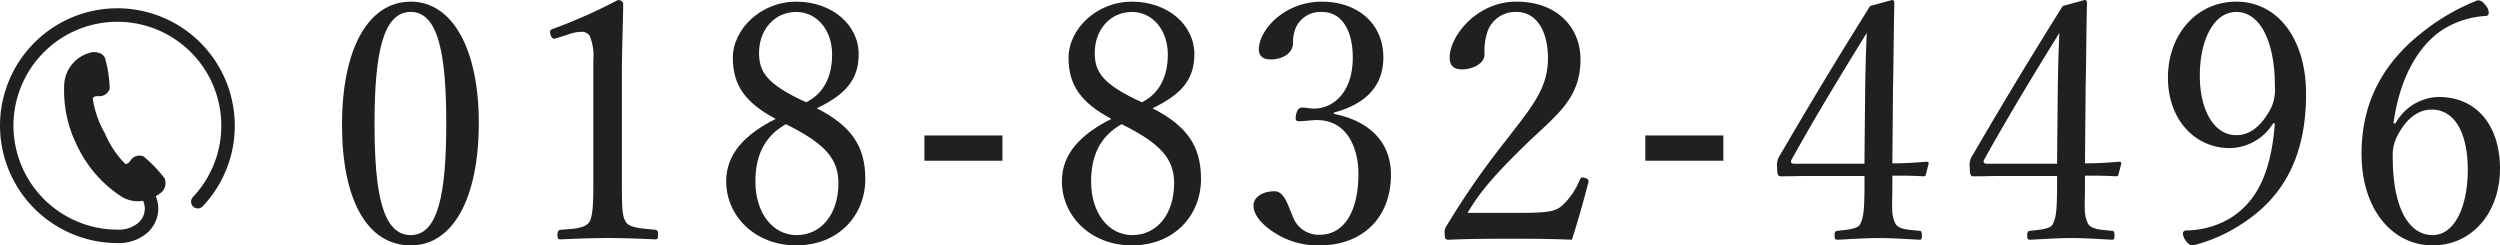
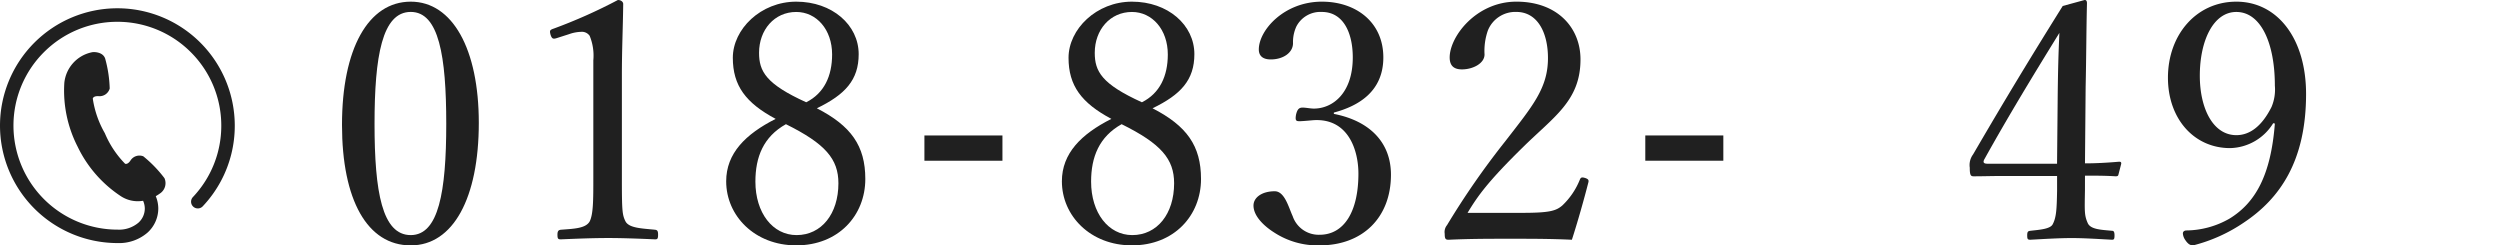
<svg xmlns="http://www.w3.org/2000/svg" width="323.849" height="31.787" viewBox="0 0 323.849 31.787">
  <g transform="translate(1190.484 -4832.953)">
    <path d="M-1128.46,4848.868c0,9.722-3.311,15.872-8.817,15.872-5.636,0-8.905-5.892-8.905-15.614,0-9.85,3.4-15.958,8.905-15.958C-1131.858,4833.168-1128.46,4839.319-1128.46,4848.868Zm-13.507.129c0,8.818.989,14.41,4.69,14.41,3.612,0,4.6-5.592,4.6-14.41,0-8.774-.947-14.5-4.6-14.5C-1140.978,4834.5-1141.967,4840.223-1141.967,4849Z" fill="#202020" />
    <path d="M-1118.4,4837.9c-.429.129-.6.086-.773-.472-.13-.517-.087-.6.43-.775a67.782,67.782,0,0,0,8.3-3.7c.431,0,.689.258.689.516-.043,3.4-.172,5.85-.172,9.335v13.2c0,4.259.043,4.774.473,5.635.473.86,2.064.9,3.828,1.075.3.043.388.172.388.645,0,.517-.086.6-.388.6-1.893-.086-4.215-.173-6.022-.173-2.064,0-4.172.087-6.194.173-.344,0-.43-.086-.43-.6,0-.473.129-.6.43-.645,1.721-.129,3.227-.172,3.742-1.075.474-.947.474-2.8.474-5.635v-15.228a6.747,6.747,0,0,0-.474-3.182,1.222,1.222,0,0,0-1.118-.517,5.04,5.04,0,0,0-1.549.3Z" fill="#202020" />
    <path d="M-1078.392,4856.138c0,4.731-3.484,8.6-8.947,8.6-5.377,0-9.076-3.828-9.076-8.3,0-3.612,2.495-6.107,6.409-8.085-3.871-2.066-5.549-4.3-5.549-7.915,0-3.7,3.614-7.27,8.216-7.27,4.646,0,8.087,3.011,8.087,6.8,0,3.355-1.764,5.248-5.42,7.012C-1080.241,4849.256-1078.392,4851.836-1078.392,4856.138Zm-14.238.343c0,4.044,2.237,6.926,5.334,6.926,3.227,0,5.42-2.753,5.42-6.71,0-3.14-1.678-5.119-6.8-7.657C-1091.6,4850.675-1092.63,4853.3-1092.63,4856.481Zm9.937-16.473c0-3.227-2.022-5.506-4.646-5.506-2.839,0-4.817,2.322-4.817,5.29,0,2.409.9,4.044,6.107,6.409C-1083.726,4845.04-1082.693,4842.8-1082.693,4840.008Z" fill="#202020" />
    <path d="M-1060.628,4853.772h-10.108V4850.5h10.108Z" fill="#202020" />
    <path d="M-1034.905,4856.138c0,4.731-3.484,8.6-8.947,8.6-5.377,0-9.076-3.828-9.076-8.3,0-3.612,2.494-6.107,6.409-8.085-3.872-2.066-5.548-4.3-5.548-7.915,0-3.7,3.613-7.27,8.215-7.27,4.646,0,8.086,3.011,8.086,6.8,0,3.355-1.763,5.248-5.42,7.012C-1036.755,4849.256-1034.905,4851.836-1034.905,4856.138Zm-14.238.343c0,4.044,2.237,6.926,5.334,6.926,3.226,0,5.42-2.753,5.42-6.71,0-3.14-1.677-5.119-6.8-7.657C-1048.11,4850.675-1049.143,4853.3-1049.143,4856.481Zm9.937-16.473c0-3.227-2.023-5.506-4.646-5.506-2.839,0-4.818,2.322-4.818,5.29,0,2.409.9,4.044,6.108,6.409C-1040.239,4845.04-1039.206,4842.8-1039.206,4840.008Z" fill="#202020" />
    <path d="M-1017.7,4847.707c4.645.9,7.4,3.7,7.4,7.871,0,5.593-3.7,9.162-9.248,9.162a10.315,10.315,0,0,1-5.892-1.677c-1.29-.817-2.667-2.108-2.667-3.484,0-1.032,1.075-1.85,2.753-1.85,1.29,0,1.806,2.108,2.323,3.226a3.557,3.557,0,0,0,3.483,2.409c3.184,0,5.033-3.01,5.033-7.915,0-3.011-1.291-7.226-5.85-6.925-.516.043-1.376.129-1.764.129-.43,0-.6-.043-.473-.817.172-.774.43-.946.861-.946s.989.129,1.462.129c2.409,0,5.033-1.979,5.033-6.624,0-3.227-1.248-5.893-4-5.893a3.492,3.492,0,0,0-3.312,1.893,4.805,4.805,0,0,0-.43,2.15c0,1.247-1.29,2.107-2.882,2.107-.989,0-1.548-.429-1.548-1.29,0-2.495,3.269-6.194,8.172-6.194,4.431,0,7.958,2.667,7.958,7.227,0,4.387-3.183,6.28-6.409,7.14Z" fill="#202020" />
    <path d="M-993.311,4860.525c3.57,0,4.387-.257,5.2-.946a9.468,9.468,0,0,0,2.28-3.355c.129-.3.258-.344.687-.215.388.129.474.258.431.516-.56,2.194-1.42,5.247-2.15,7.485-2.753-.129-5.205-.129-7.958-.129-2.8,0-5.248,0-8,.129-.387,0-.516-.086-.516-.775a1.4,1.4,0,0,1,.3-1.118,102.633,102.633,0,0,1,7.527-10.84c3.527-4.559,5.549-6.882,5.549-10.8,0-3.4-1.419-5.978-4.086-5.978a3.827,3.827,0,0,0-3.7,2.408,8.015,8.015,0,0,0-.431,3.1c0,1.161-1.505,1.935-2.925,1.935-.9,0-1.591-.344-1.591-1.548,0-2.71,3.441-7.227,8.646-7.227,5.29,0,8.3,3.355,8.3,7.484,0,5.377-3.485,7.442-7.528,11.443-4.473,4.386-5.807,6.28-7.1,8.43Z" fill="#202020" />
    <path d="M-967.244,4853.772h-10.109V4850.5h10.109Z" fill="#202020" />
-     <path d="M-945.351,4857.6c-.043,2.71-.086,3.225.345,4.214.344.861,1.721.9,3.14,1.033.215,0,.345.087.345.6s-.087.56-.345.56c-1.592-.086-3.613-.216-5.2-.216-1.635,0-3.743.13-5.334.216-.345,0-.431-.043-.431-.56s.129-.559.431-.6c1.118-.129,2.581-.215,2.882-.861.472-.9.515-2.021.558-4.3v-1.936h-7.011c-1.463,0-2.624.043-3.785.043-.387,0-.516-.129-.516-1.118a2.317,2.317,0,0,1,.43-1.721c4.086-7.012,7.313-12.346,11.614-19.227l2.838-.775c.173,0,.3.086.3.43-.086,3.441-.086,6.883-.173,10.84l-.086,9.893c1.463,0,2.926-.086,4.431-.215.215,0,.3.086.258.3l-.344,1.333c-.043.216-.129.259-.387.259-1.248-.086-2.71-.086-3.958-.086Zm-3.526-12.6c.043-3.183.086-4.9.215-7.786-3.27,5.291-6.624,10.8-9.679,16.3-.258.43-.172.645.345.645h9.032Z" fill="#202020" />
    <path d="M-920.4,4857.6c-.043,2.71-.086,3.225.344,4.214.344.861,1.721.9,3.14,1.033.215,0,.345.087.345.6s-.087.56-.345.56c-1.592-.086-3.613-.216-5.2-.216-1.635,0-3.743.13-5.334.216-.345,0-.431-.043-.431-.56s.129-.559.431-.6c1.118-.129,2.581-.215,2.882-.861.472-.9.515-2.021.558-4.3v-1.936h-7.01c-1.463,0-2.624.043-3.786.043-.387,0-.516-.129-.516-1.118a2.313,2.313,0,0,1,.431-1.721c4.085-7.012,7.312-12.346,11.613-19.227l2.839-.775c.173,0,.3.086.3.43-.085,3.441-.085,6.883-.172,10.84l-.086,9.893c1.463,0,2.925-.086,4.43-.215.215,0,.3.086.258.3l-.344,1.333c-.043.216-.129.259-.386.259-1.248-.086-2.71-.086-3.958-.086Zm-3.527-12.6c.043-3.183.086-4.9.215-7.786-3.269,5.291-6.624,10.8-9.679,16.3-.257.43-.171.645.345.645h9.032Z" fill="#202020" />
    <path d="M-896.014,4848.911a6.717,6.717,0,0,1-5.591,3.227c-4.646,0-8.044-3.785-8.044-9.119,0-5.592,3.7-9.851,8.861-9.851,5.29,0,9.032,4.731,9.032,11.958,0,8.689-3.4,13.55-8.043,16.646a20.714,20.714,0,0,1-6.582,2.968c-.387,0-.687-.172-1.075-.773a1.637,1.637,0,0,1-.258-.775c0-.257.215-.387.474-.387a11.431,11.431,0,0,0,5.592-1.548c3.354-2.066,5.333-5.635,5.849-12.3Zm-9.507-6.15c0,4.258,1.721,7.7,4.733,7.7,1.677,0,3.268-1.075,4.559-3.656a5.8,5.8,0,0,0,.43-2.753c0-5.592-1.849-9.549-4.989-9.549C-903.757,4834.5-905.521,4838.2-905.521,4842.761Z" fill="#202020" />
-     <path d="M-880.185,4848.954a6.567,6.567,0,0,1,5.592-3.44c5.075,0,7.958,3.871,7.958,9.291,0,5.634-3.57,9.935-8.732,9.935-5.118,0-9.205-4.558-9.205-11.871,0-7.269,3.312-12.26,8.216-16a27.849,27.849,0,0,1,6.8-3.871c.345,0,.56,0,1.163.775a1.476,1.476,0,0,1,.3.817c0,.258-.129.43-.386.43a11.614,11.614,0,0,0-6.066,2.107c-2.968,2.237-5.119,6.237-5.892,11.786Zm.215,1.678a5.246,5.246,0,0,0-.559,2.667c0,6.8,2.194,10.108,5.162,10.108,2.882,0,4.559-3.742,4.559-8.473,0-4.345-1.463-7.787-4.688-7.787C-877.346,4847.147-878.9,4848.481-879.97,4850.632Z" fill="#202020" />
    <path d="M-1175.277,4834.026a15.207,15.207,0,0,0-15.207,15.207,15.233,15.233,0,0,0,15.2,15.207h.038a5.624,5.624,0,0,0,3.858-1.342,4.225,4.225,0,0,0,1.409-3.133,4.189,4.189,0,0,0-.328-1.6,6.648,6.648,0,0,0,.671-.442,1.6,1.6,0,0,0,.457-1.889,16.181,16.181,0,0,0-2.742-2.833,1.369,1.369,0,0,0-1.669.56c-.388.567-.693.4-.693.4a12.671,12.671,0,0,1-2.622-3.957,12.65,12.65,0,0,1-1.56-4.483s.05-.347.736-.312a1.369,1.369,0,0,0,1.457-.99,16.144,16.144,0,0,0-.595-3.9c-.315-.862-1.488-.87-1.777-.78a4.512,4.512,0,0,0-3.506,3.933,15.921,15.921,0,0,0,1.719,8.275,15.927,15.927,0,0,0,5.543,6.381,4.015,4.015,0,0,0,2.94.633,2.491,2.491,0,0,1,.222,1.009,2.471,2.471,0,0,1-.835,1.84,3.886,3.886,0,0,1-2.685.889h-.031a13.486,13.486,0,0,1-13.463-13.461,13.416,13.416,0,0,1,3.942-9.519,13.418,13.418,0,0,1,9.518-3.942,13.42,13.42,0,0,1,9.519,3.942,13.419,13.419,0,0,1,3.942,9.519,13.389,13.389,0,0,1-1.586,6.343,13.484,13.484,0,0,1-2.089,2.9.873.873,0,0,0,.035,1.234.874.874,0,0,0,1.235-.035,15.241,15.241,0,0,0,2.359-3.275,15.148,15.148,0,0,0,1.793-7.167A15.208,15.208,0,0,0-1175.277,4834.026Z" fill="#202020" />
  </g>
</svg>